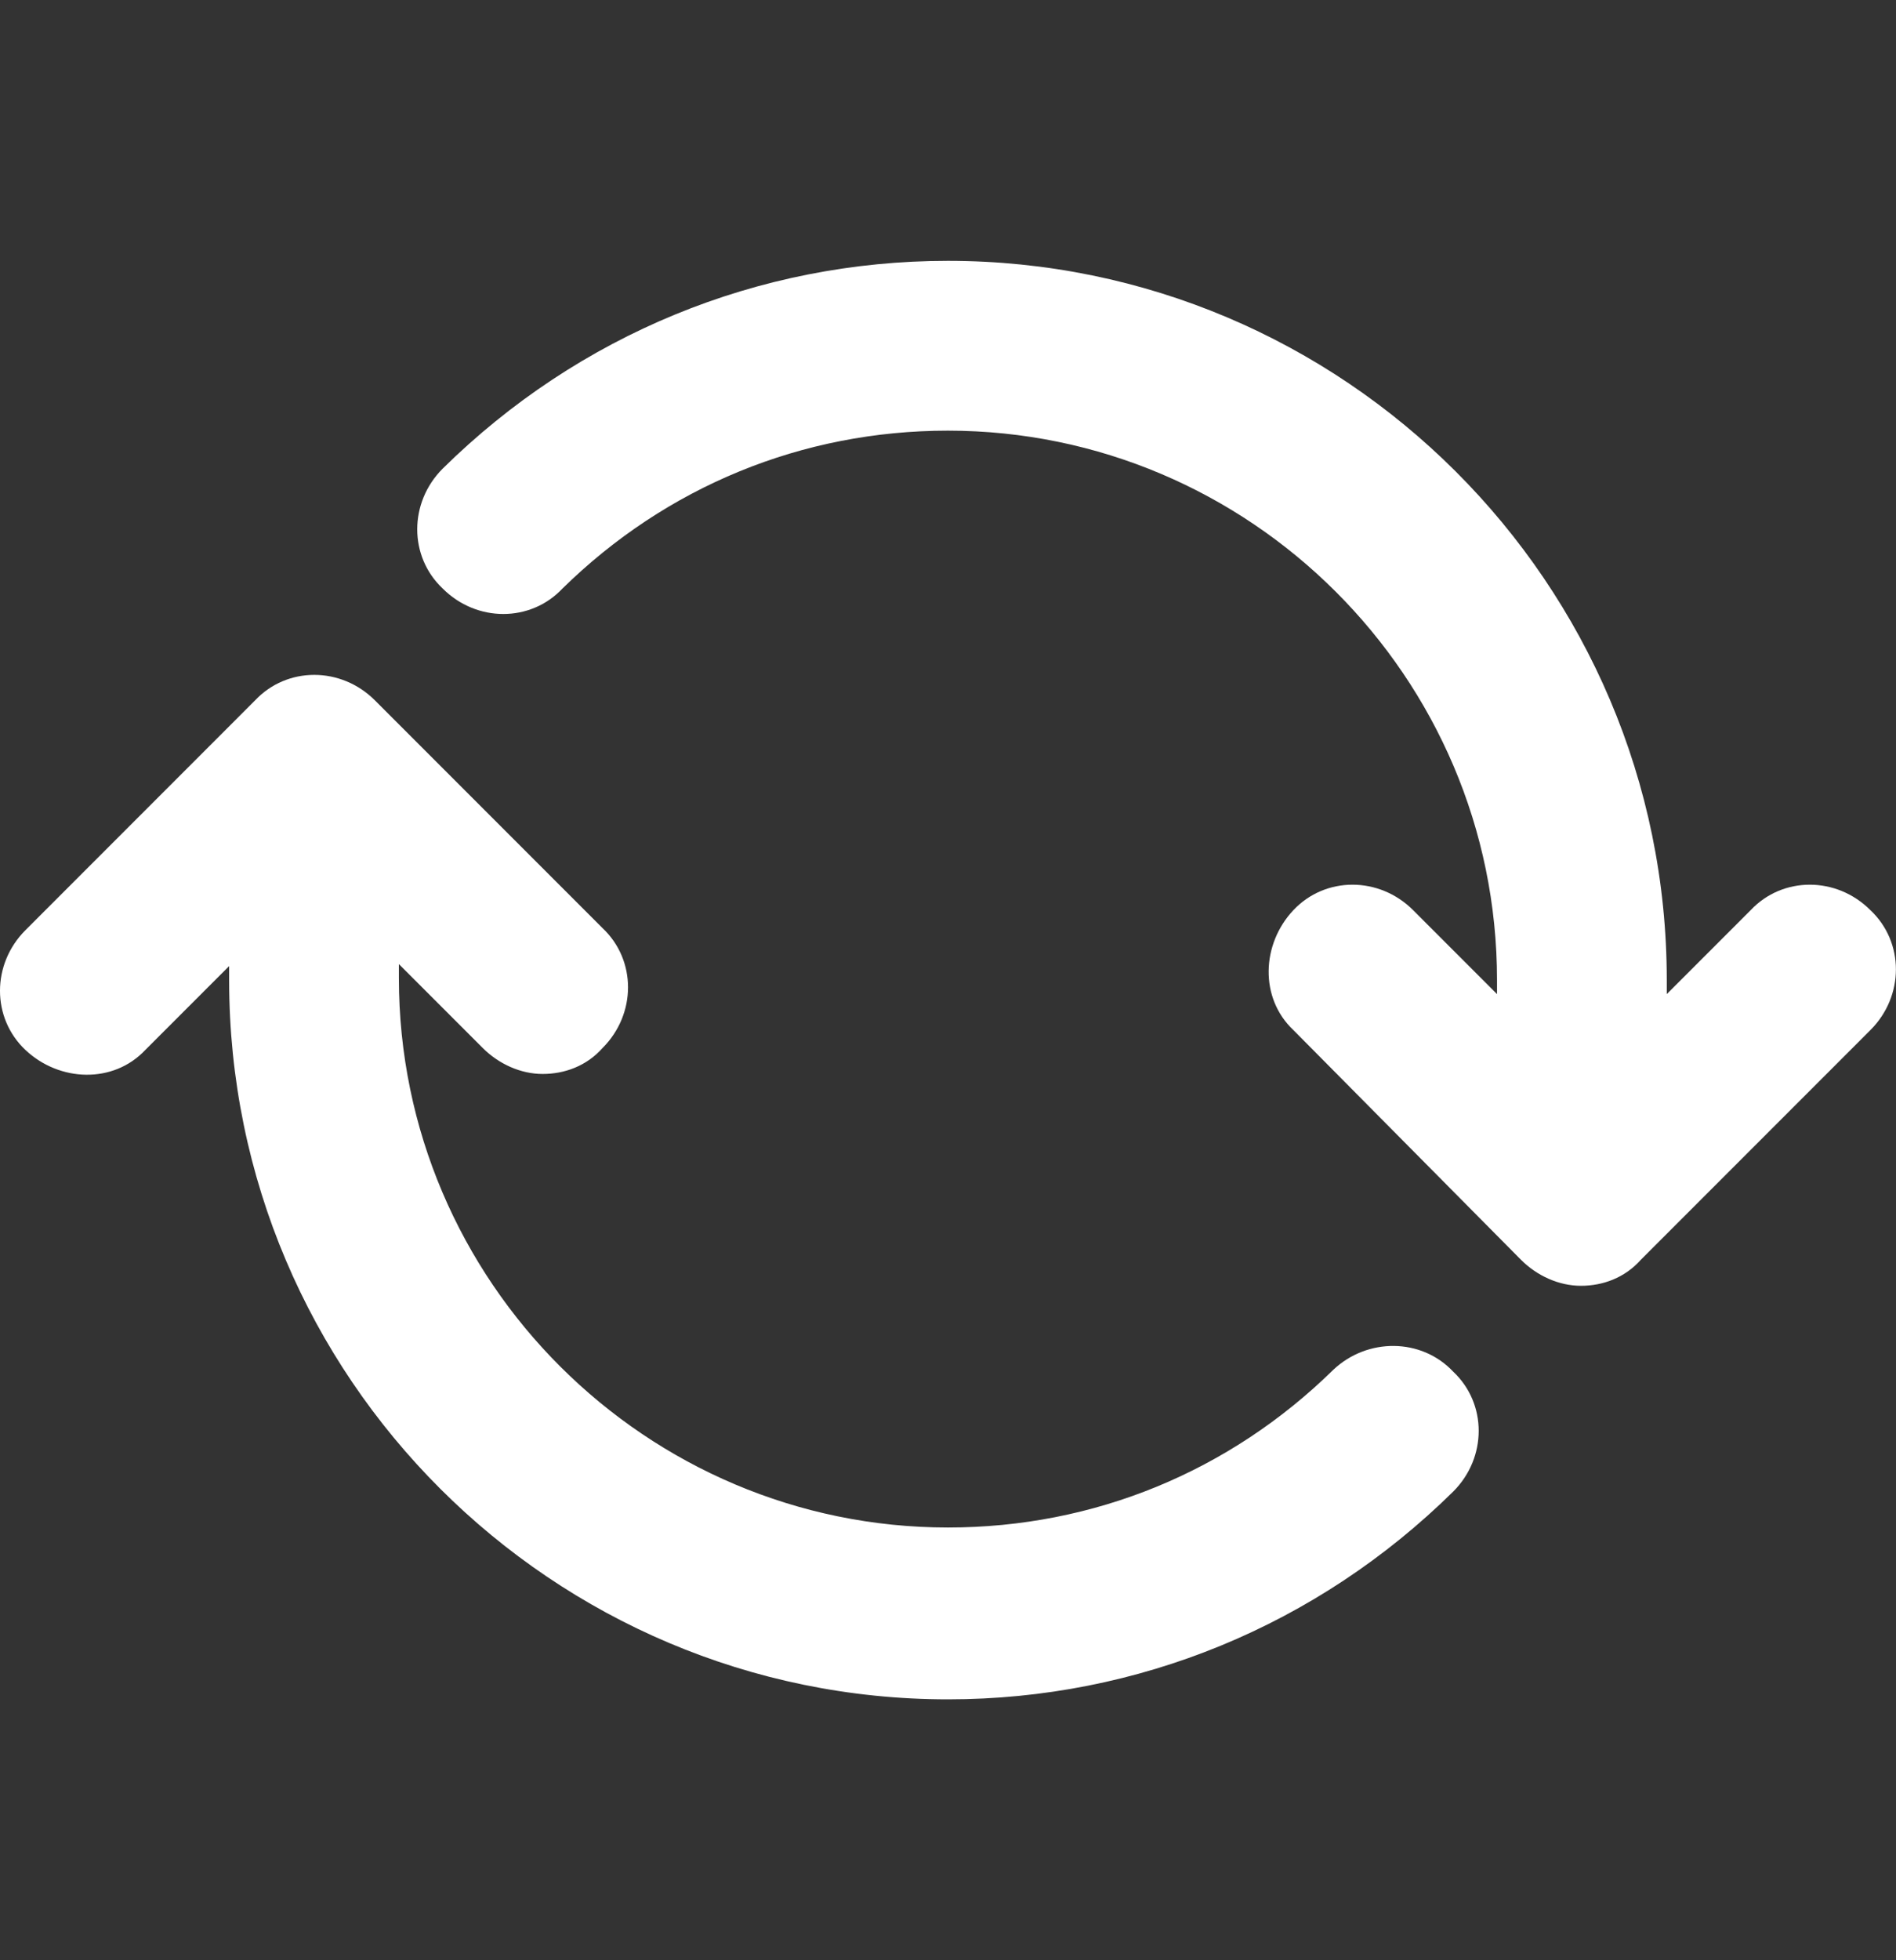
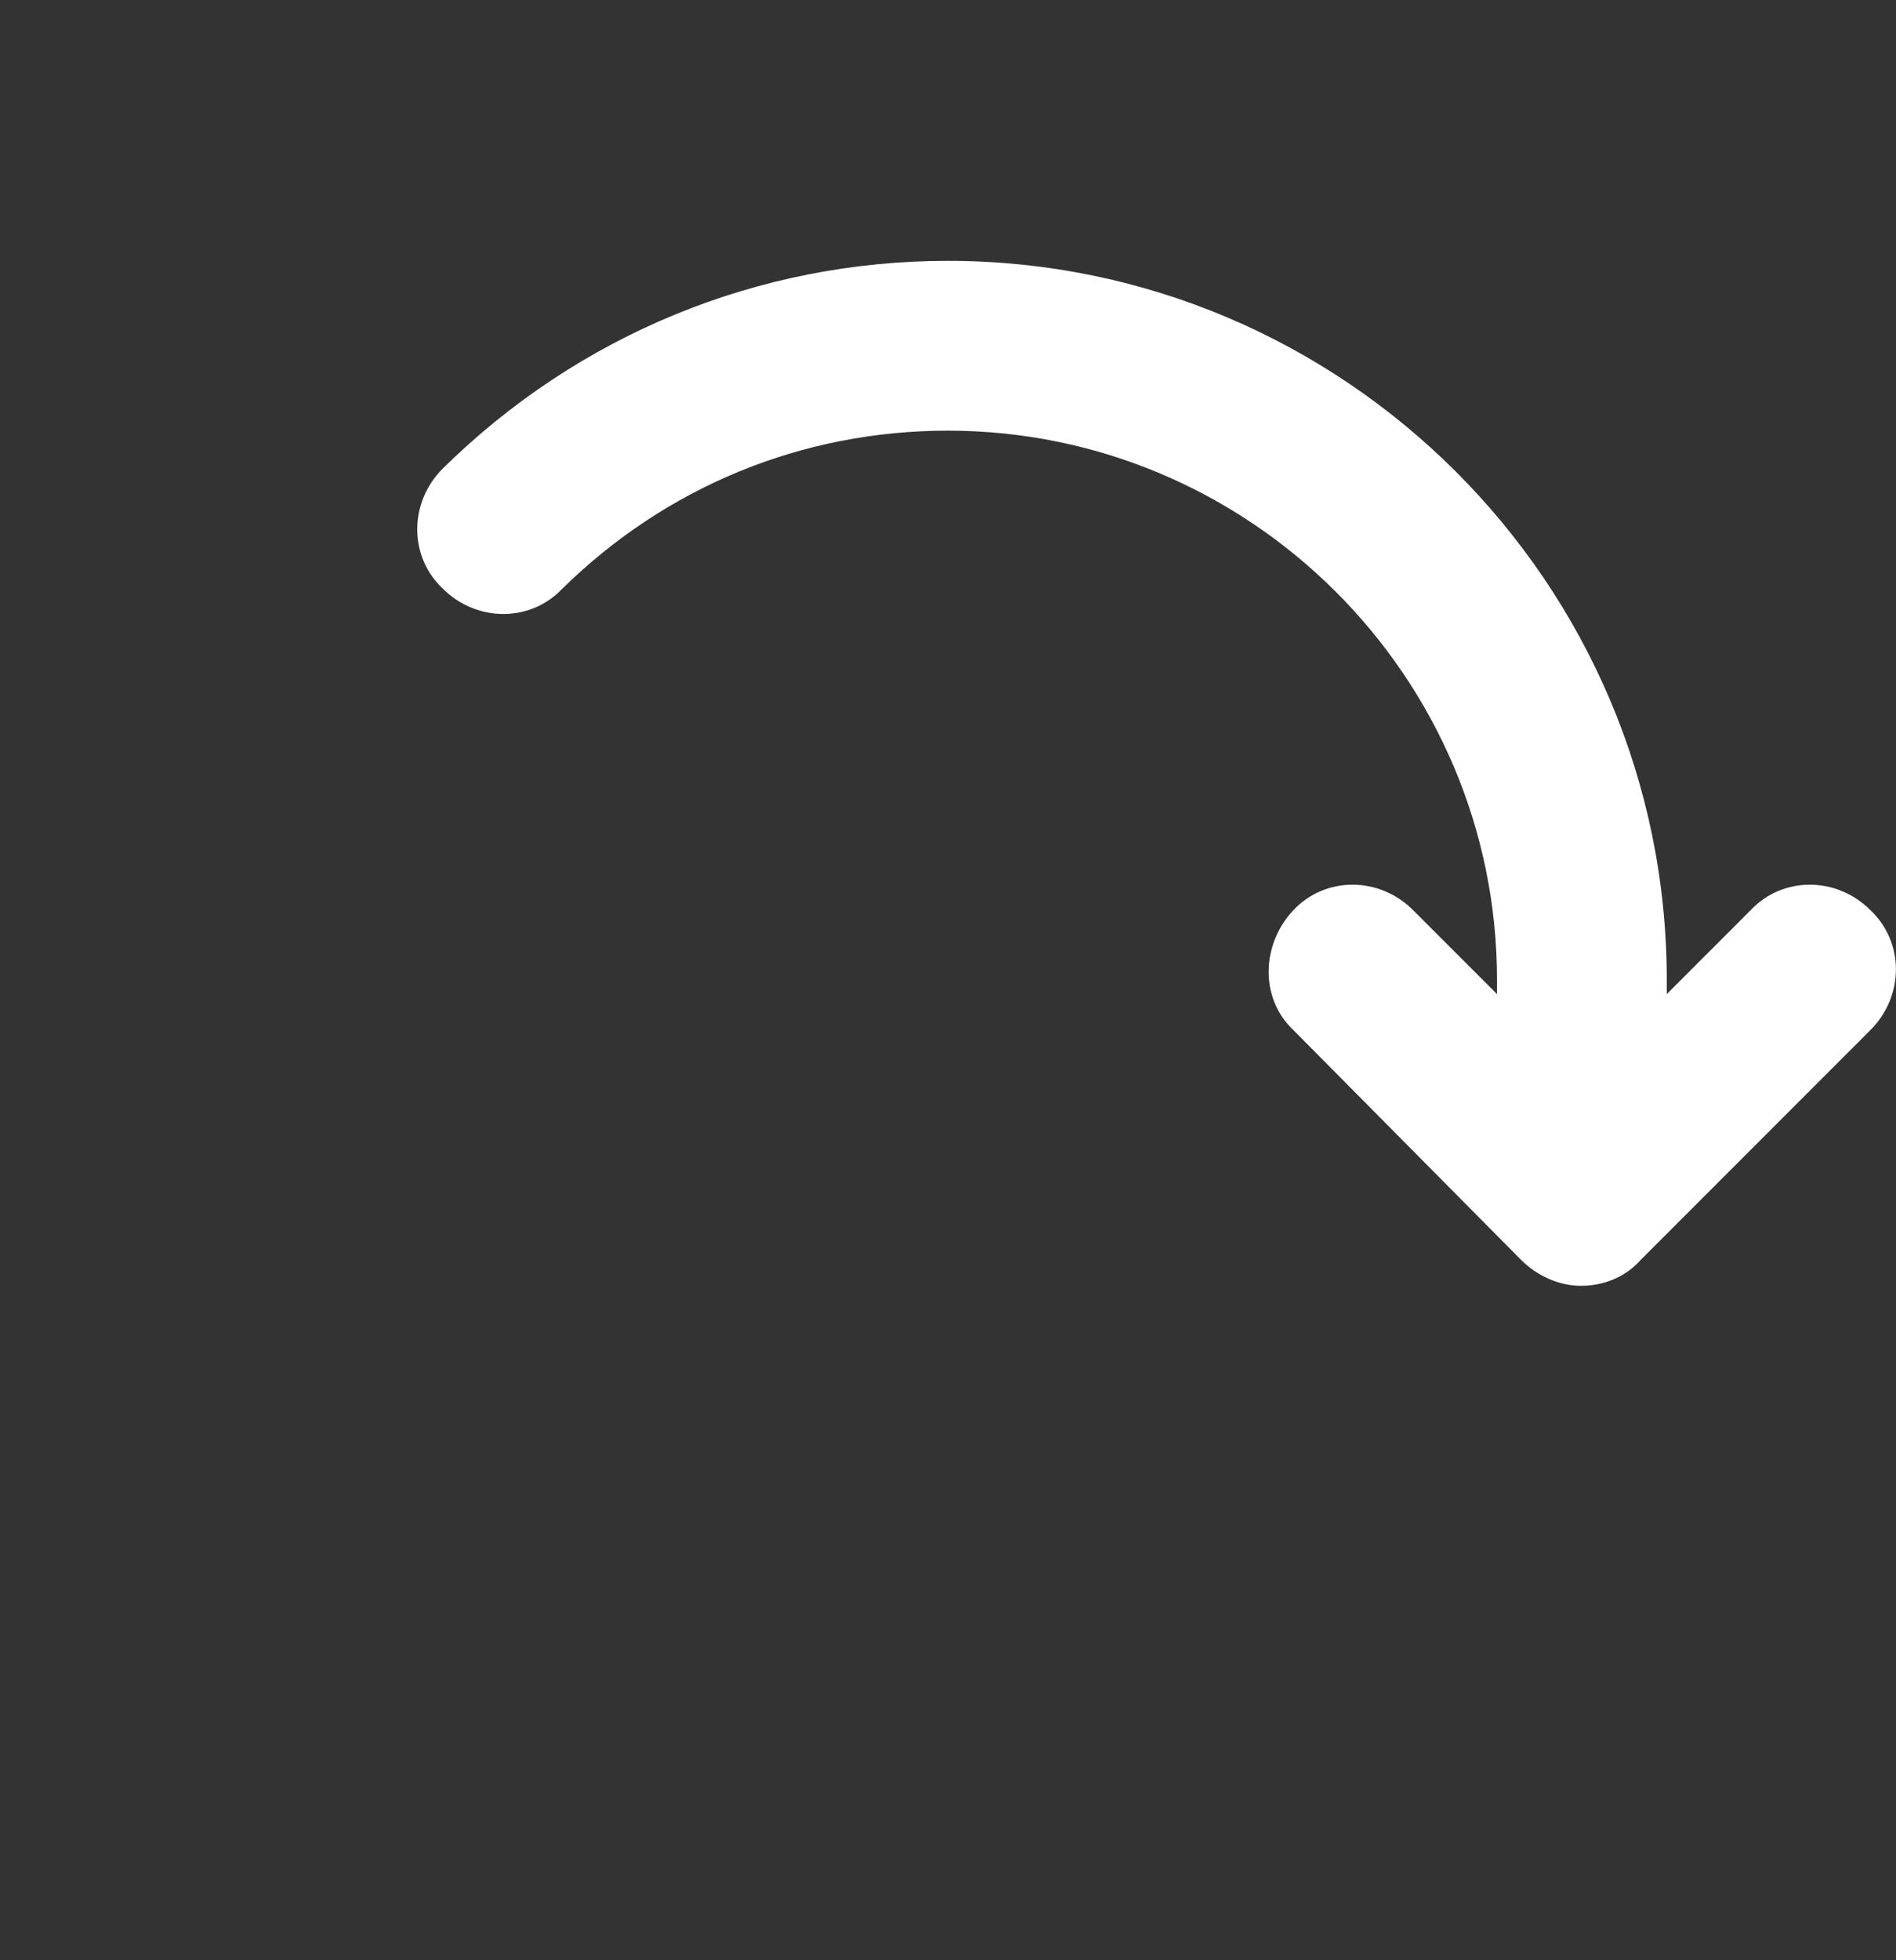
<svg xmlns="http://www.w3.org/2000/svg" width="60" height="62" viewBox="0 0 60 62" fill="none">
  <rect x="0" y="0" width="60" height="62" fill="#333333" stroke="none" />
  <path d="M59.191 28.788C58.117 27.713 56.411 27.713 55.4 28.788L52.746 31.442V30.999C52.746 18.424 42.509 8.25 29.997 8.25C23.993 8.25 18.306 10.588 14.009 14.822C12.935 15.896 12.935 17.602 14.009 18.614C15.083 19.688 16.789 19.688 17.8 18.614C21.086 15.391 25.384 13.621 29.997 13.621C39.539 13.621 47.374 21.394 47.374 30.999V31.442L44.72 28.788C43.646 27.713 41.94 27.713 40.929 28.788C39.918 29.862 39.855 31.568 40.929 32.579L48.133 39.846C48.638 40.352 49.333 40.668 50.029 40.668C50.724 40.668 51.419 40.415 51.924 39.846L59.191 32.579C60.266 31.505 60.266 29.799 59.191 28.788Z" fill="white" />
-   <path d="M42.197 43.321C38.911 46.544 34.614 48.313 30.001 48.313C20.459 48.313 12.623 40.54 12.623 30.935V30.493L15.277 33.147C15.782 33.652 16.477 33.968 17.172 33.968C17.868 33.968 18.563 33.716 19.068 33.147C20.143 32.073 20.143 30.366 19.068 29.355L11.864 22.151C10.79 21.077 9.084 21.077 8.073 22.151L0.806 29.419C-0.269 30.493 -0.269 32.199 0.806 33.21C1.88 34.221 3.586 34.284 4.597 33.21L7.251 30.556V30.998C7.251 43.574 17.488 53.748 30.001 53.748C36.004 53.748 41.691 51.41 45.988 47.176C47.063 46.101 47.063 44.395 45.988 43.384C44.977 42.31 43.271 42.31 42.197 43.321Z" fill="white" />
</svg>